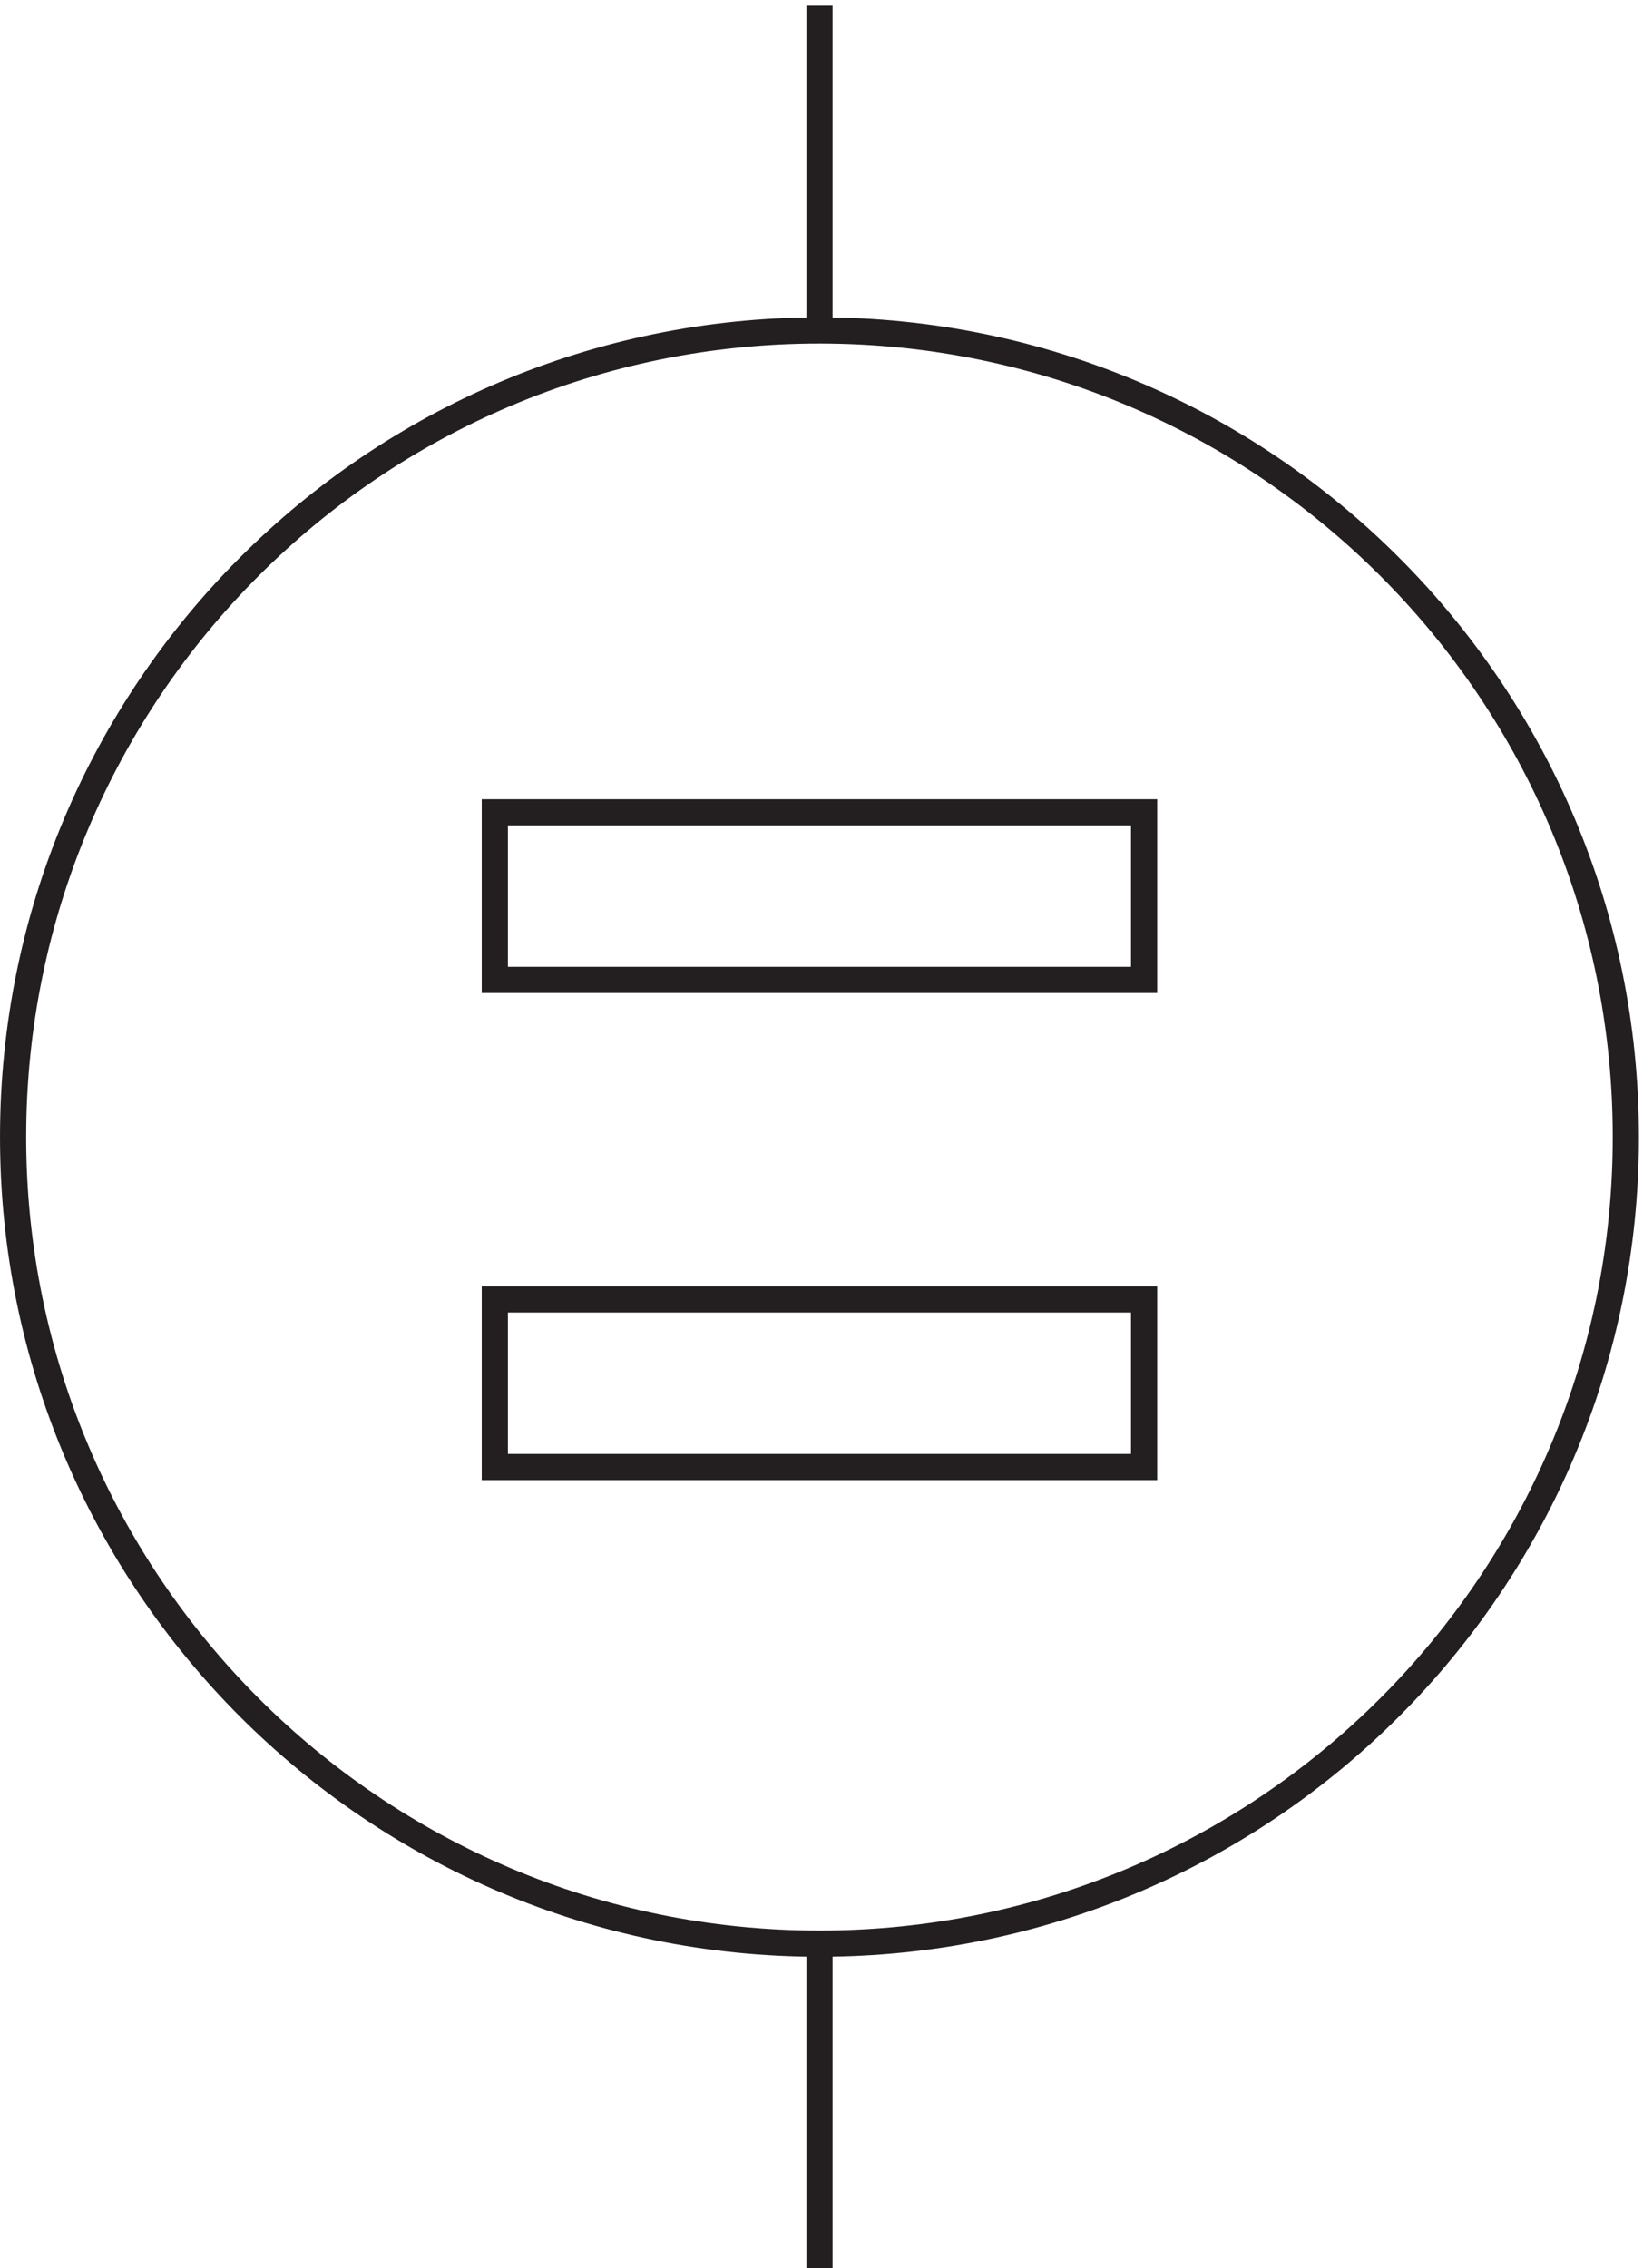
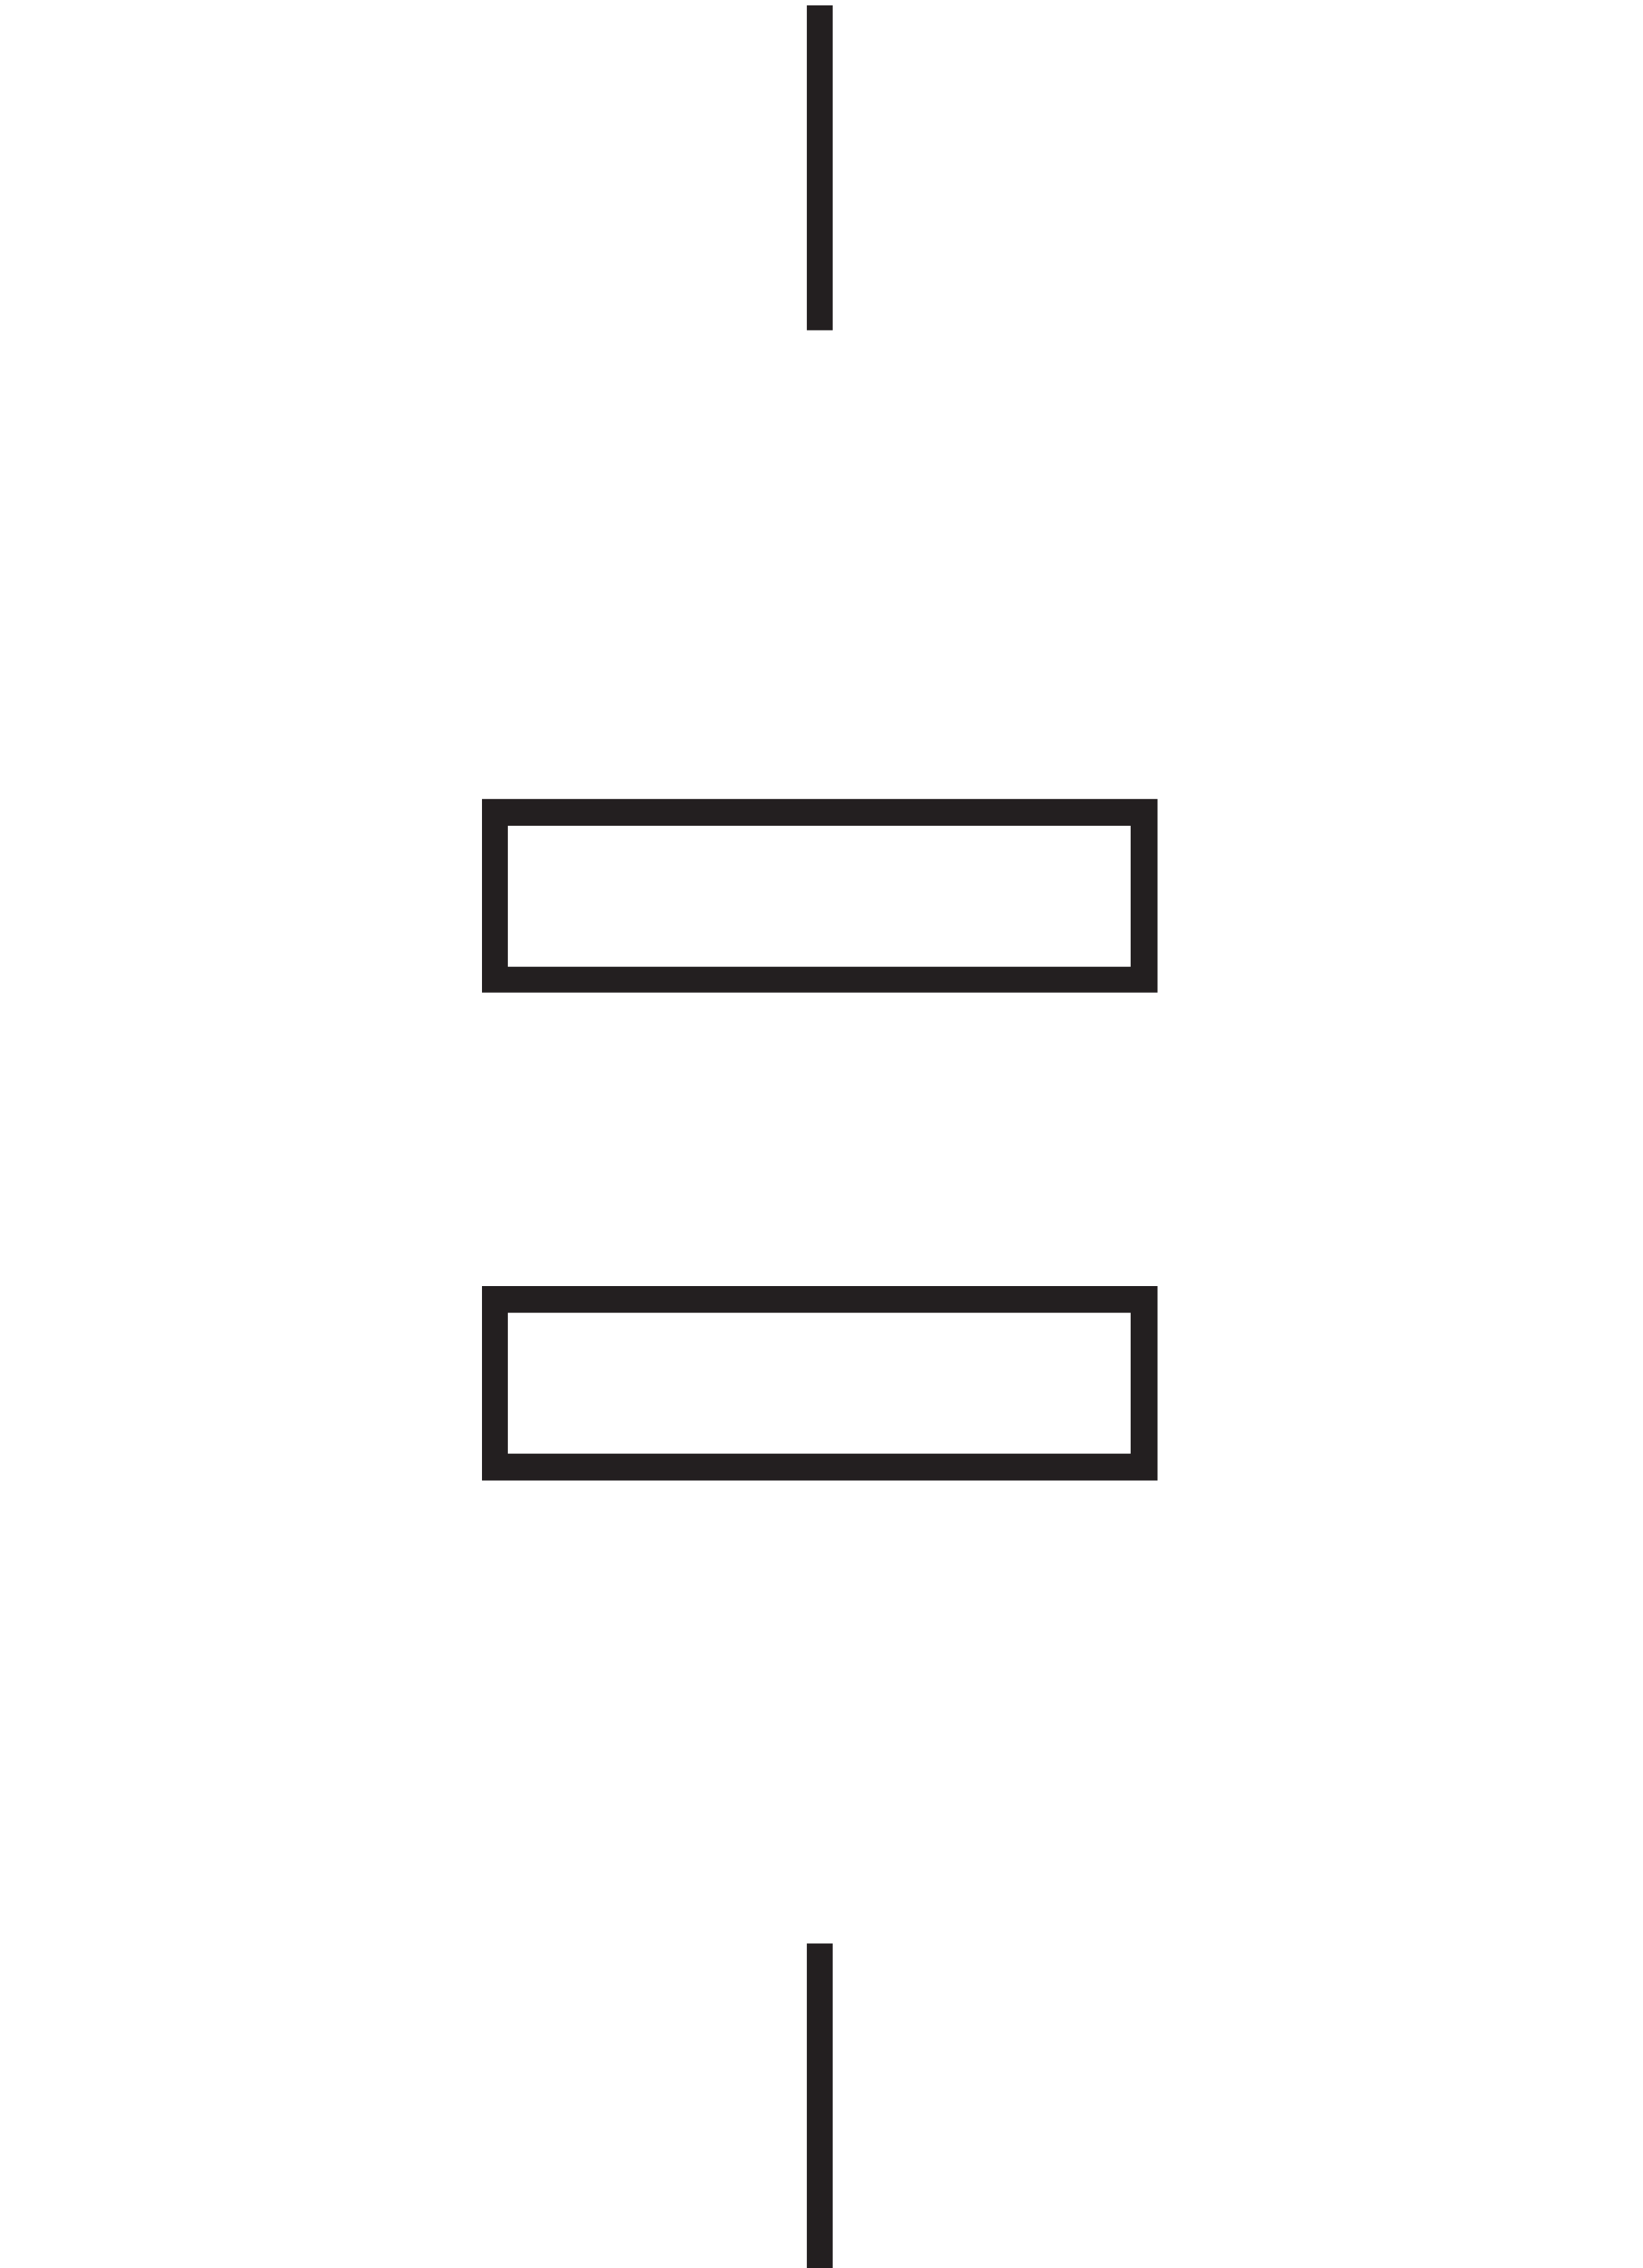
<svg xmlns="http://www.w3.org/2000/svg" xml:space="preserve" width="62.6" height="86.4">
-   <path d="M465.332 327.668c0-127.582-103.418-231-231-231-127.578 0-231 103.418-231 231 0 127.574 103.422 231 231 231 127.582 0 231-103.426 231-231z" style="fill:none;stroke:#231f20;stroke-width:7.5;stroke-linecap:butt;stroke-linejoin:miter;stroke-miterlimit:10;stroke-dasharray:none;stroke-opacity:1" transform="matrix(.133 0 0 -.133 .056 86.89)" />
  <path d="M141.332 420.664h186v-48h-186zm0-139.496h186v-48h-186zm93 277.5v93m0-555v-93" style="fill:none;stroke:#231f20;stroke-width:7.5;stroke-linecap:butt;stroke-linejoin:miter;stroke-miterlimit:10;stroke-dasharray:none;stroke-opacity:1" transform="matrix(.133 0 0 -.133 .056 86.89)" />
</svg>